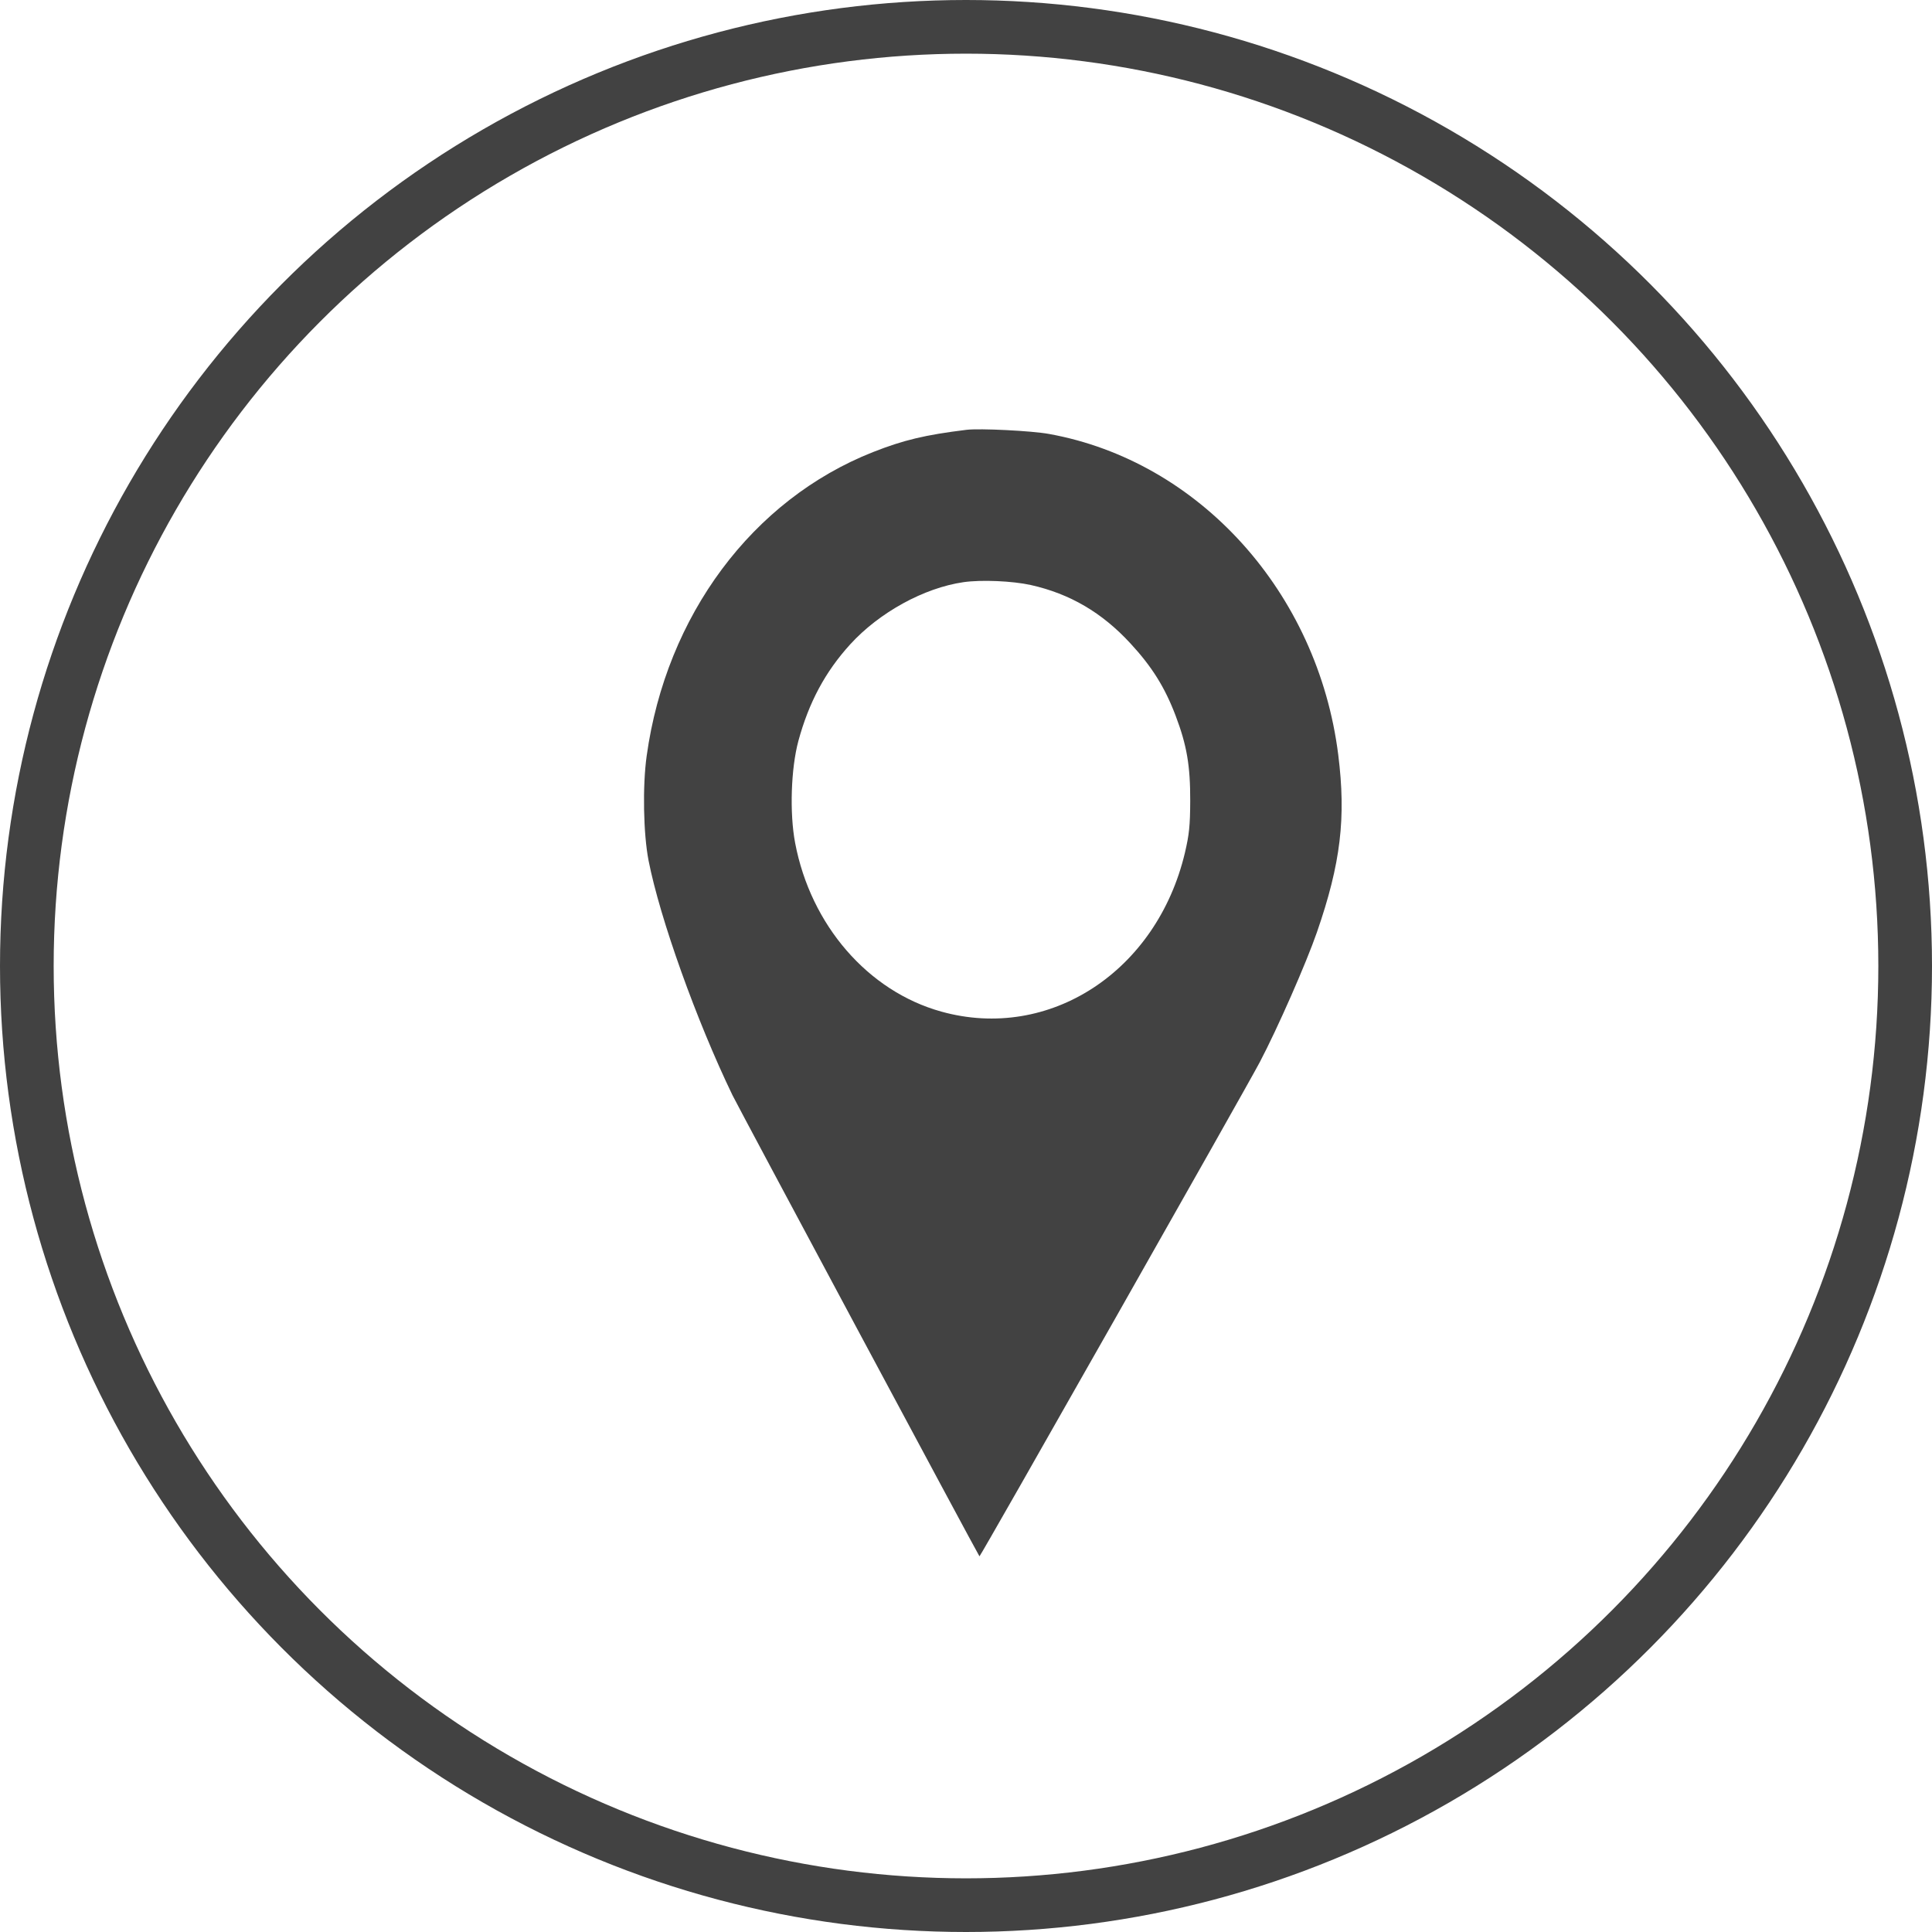
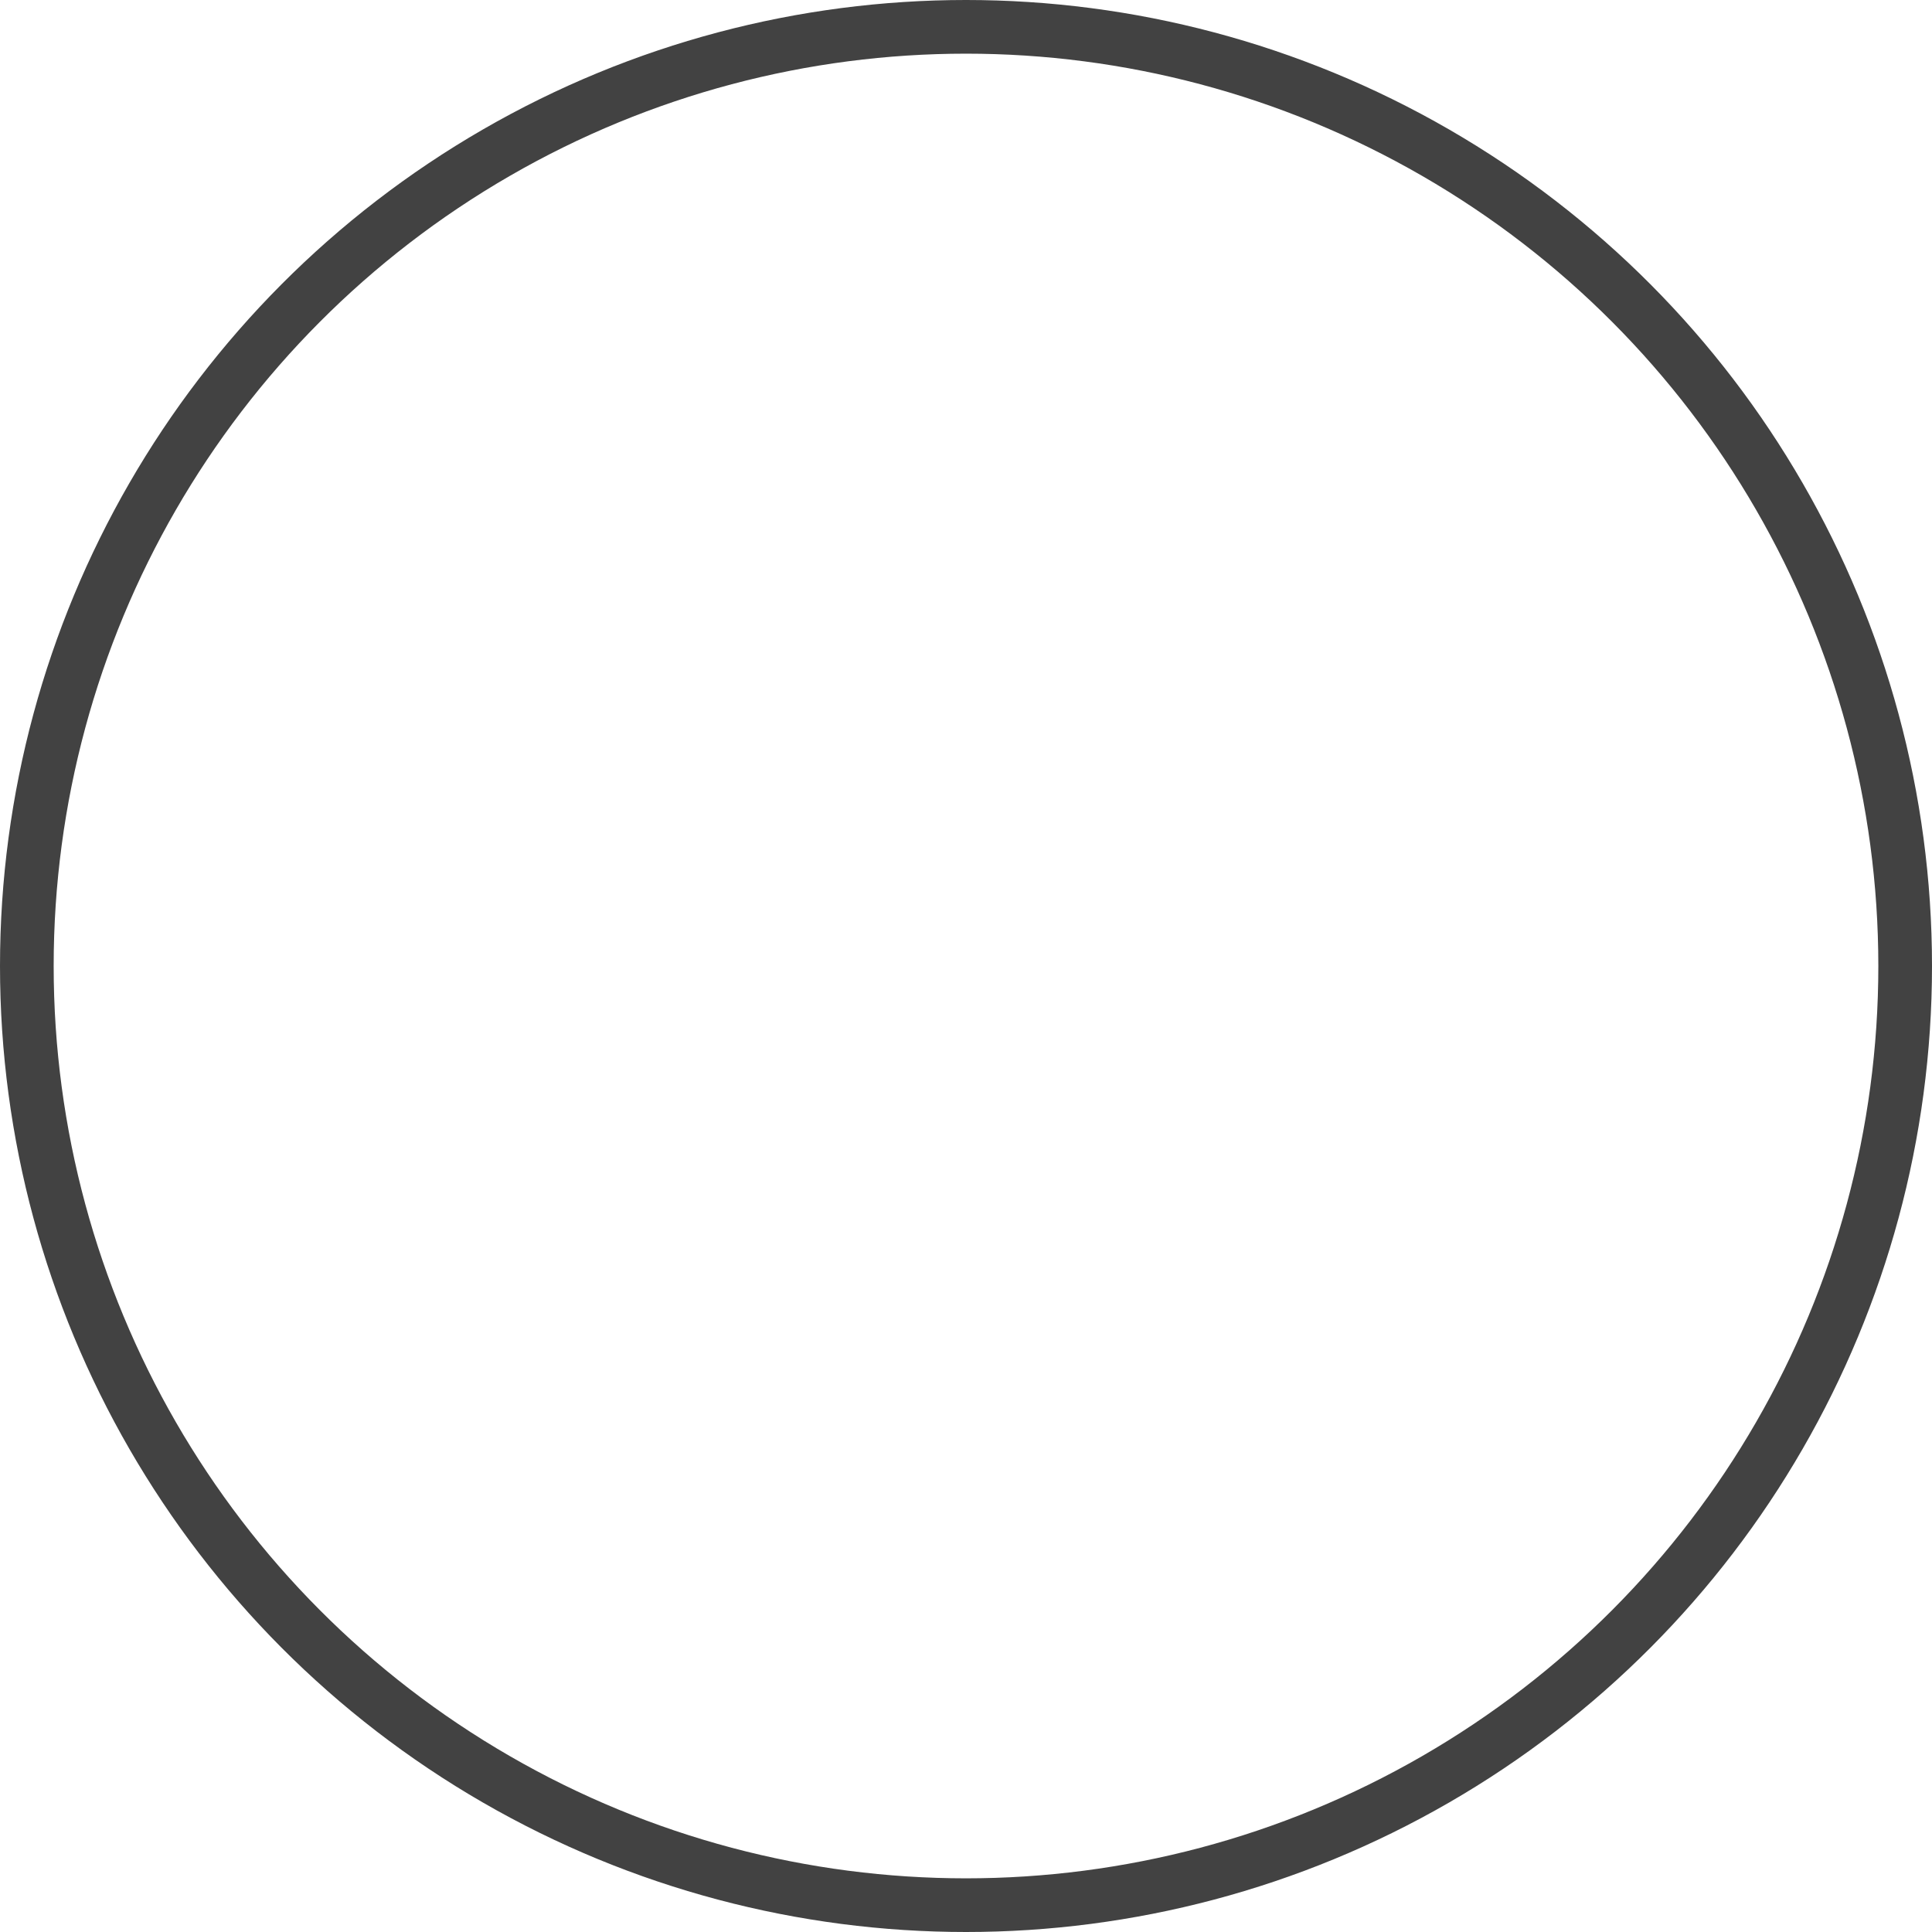
<svg xmlns="http://www.w3.org/2000/svg" width="36" height="36" viewBox="0 0 36 36" fill="none">
-   <path fill-rule="evenodd" clip-rule="evenodd" d="M18.009 8.009C17.236 8.104 16.836 8.2 16.267 8.424C14.021 9.311 12.414 11.467 12.05 14.084C11.971 14.647 11.988 15.537 12.085 16.035C12.296 17.113 12.978 19.019 13.649 20.408C13.752 20.62 18.209 28.943 18.251 29C18.263 29.016 23.214 20.286 23.474 19.792C23.808 19.156 24.338 17.951 24.54 17.368C24.983 16.088 25.084 15.239 24.936 14.063C24.556 11.04 22.348 8.592 19.547 8.086C19.225 8.027 18.254 7.979 18.009 8.009ZM19.208 10.901C19.936 11.064 20.536 11.415 21.065 11.99C21.466 12.424 21.705 12.807 21.905 13.333C22.115 13.887 22.18 14.266 22.178 14.926C22.176 15.385 22.159 15.55 22.079 15.891C21.554 18.103 19.552 19.409 17.541 18.85C16.174 18.471 15.106 17.239 14.816 15.706C14.711 15.152 14.738 14.32 14.877 13.805C15.072 13.088 15.377 12.518 15.842 12.007C16.384 11.412 17.218 10.954 17.953 10.848C18.284 10.8 18.865 10.825 19.208 10.901Z" fill="#424242" />
  <circle cx="18" cy="18" r="17.5" stroke="#424242" />
</svg>